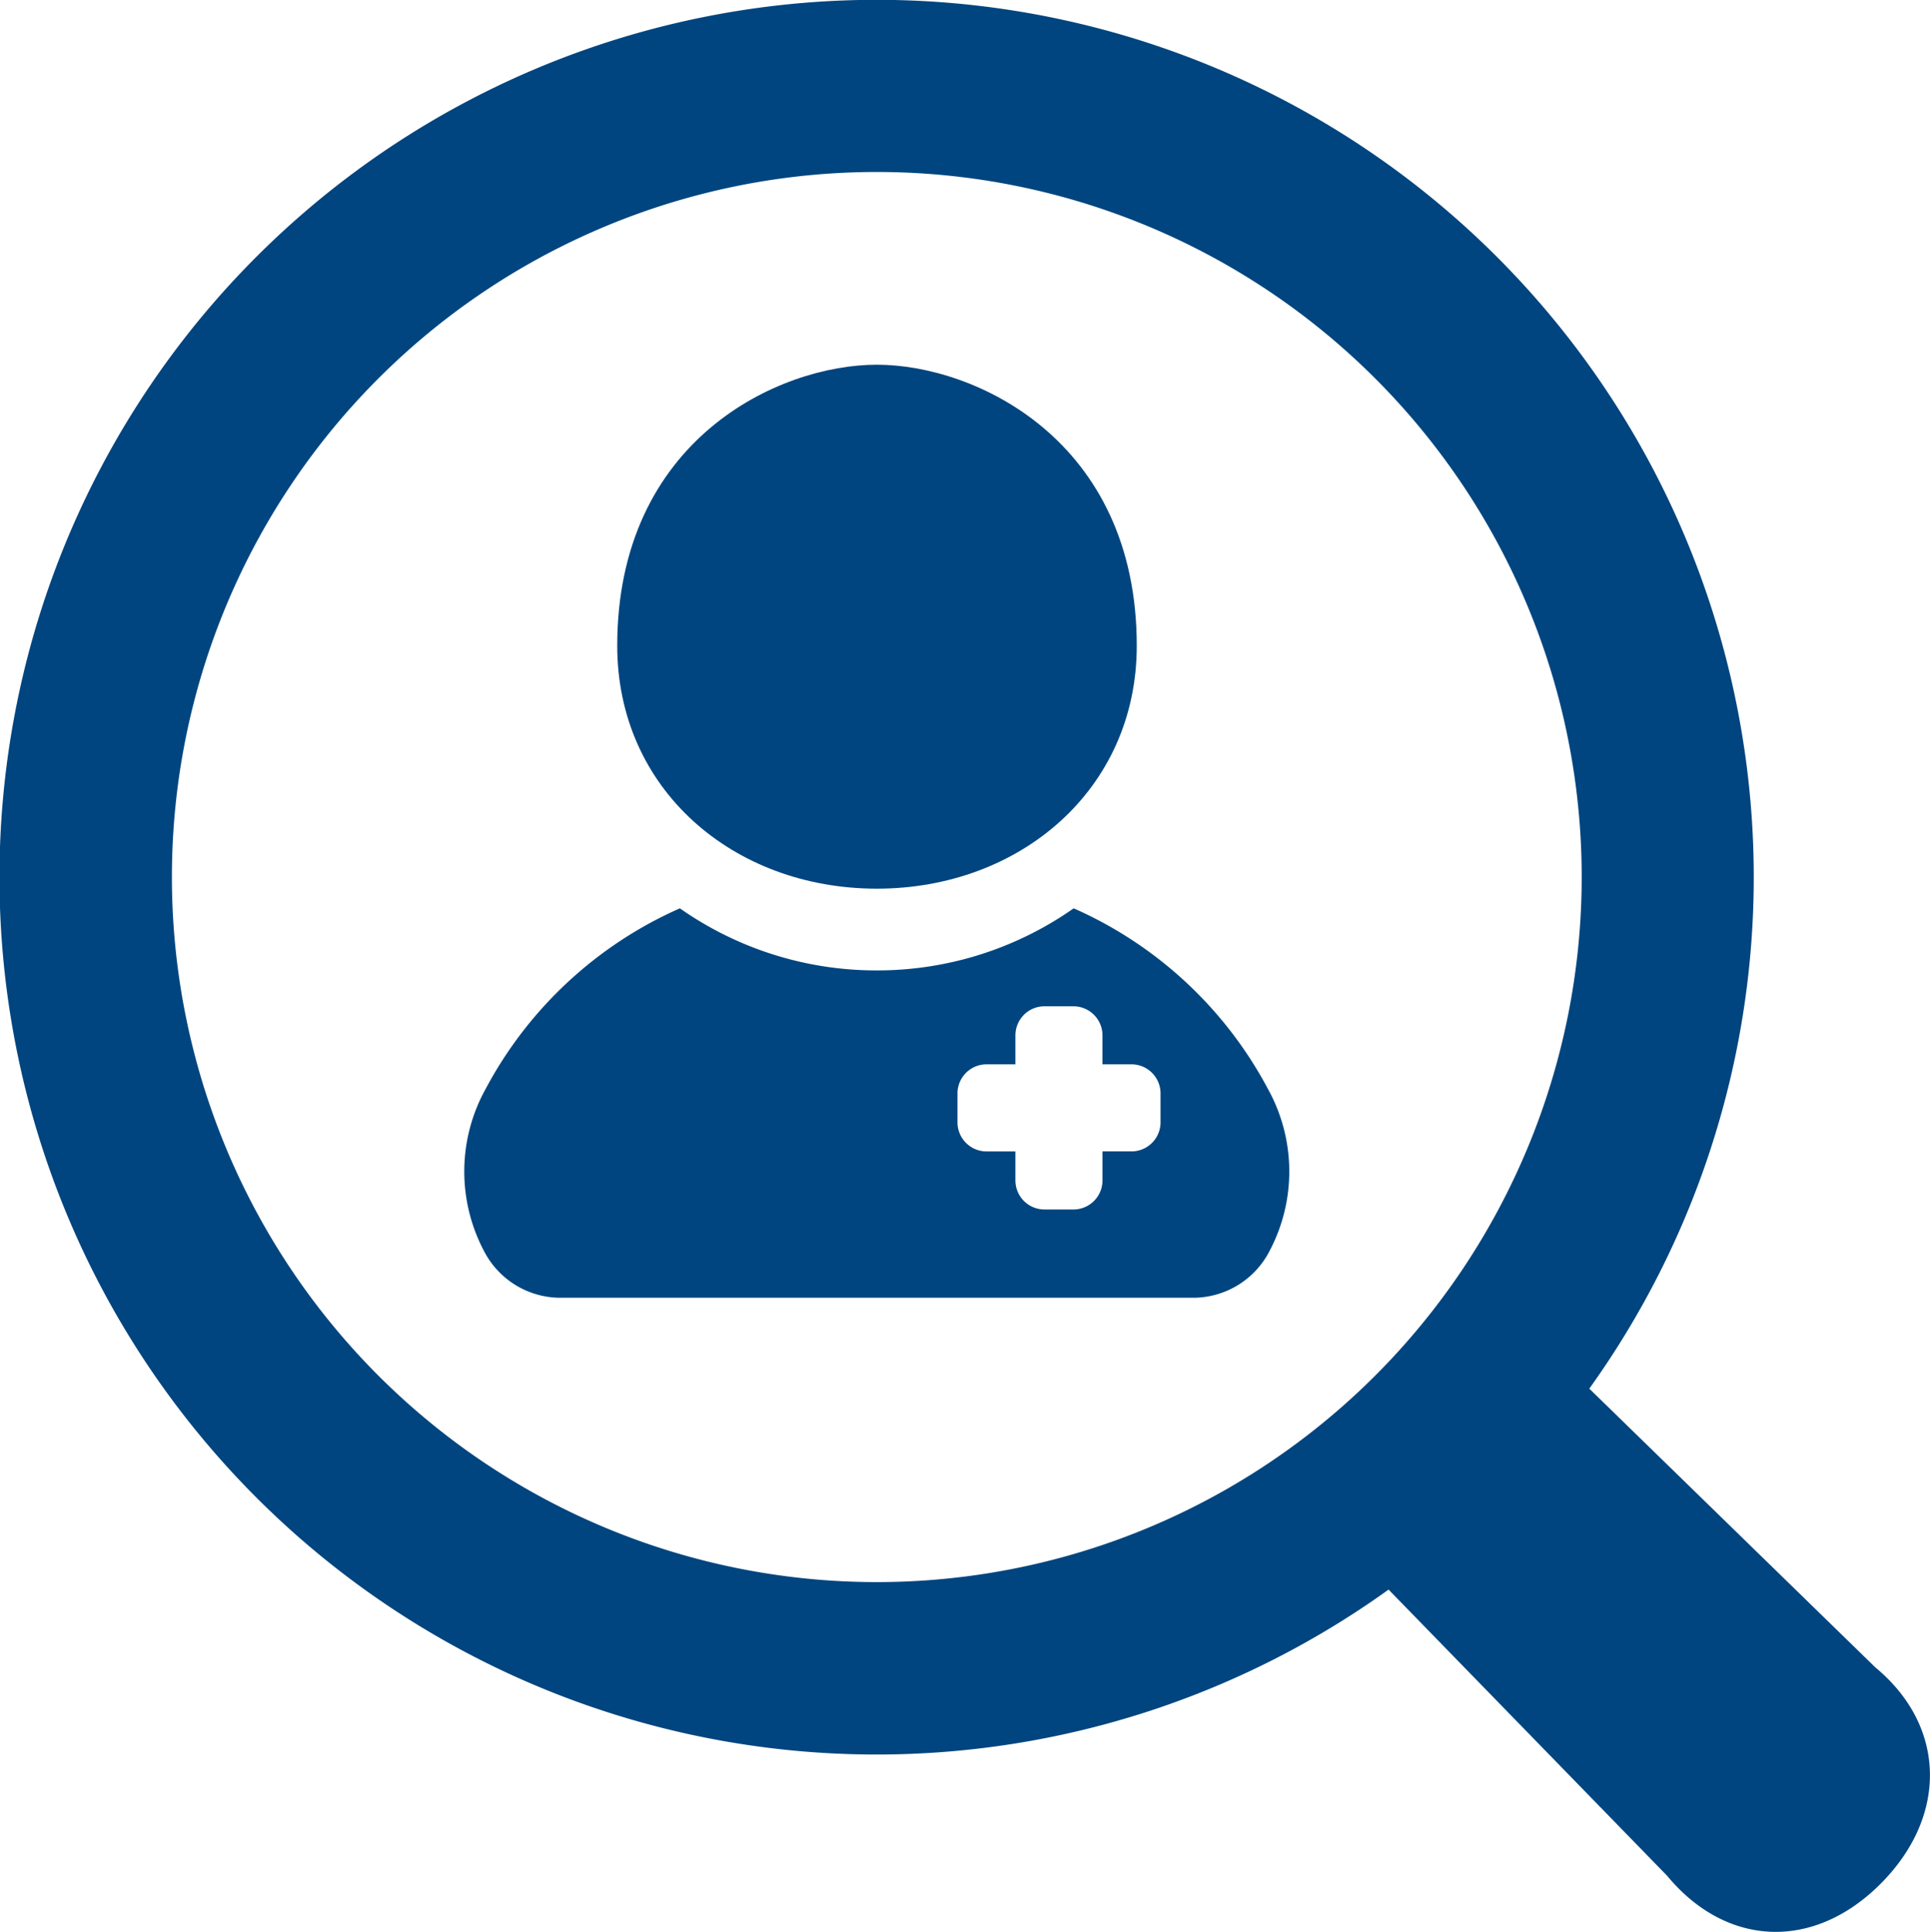
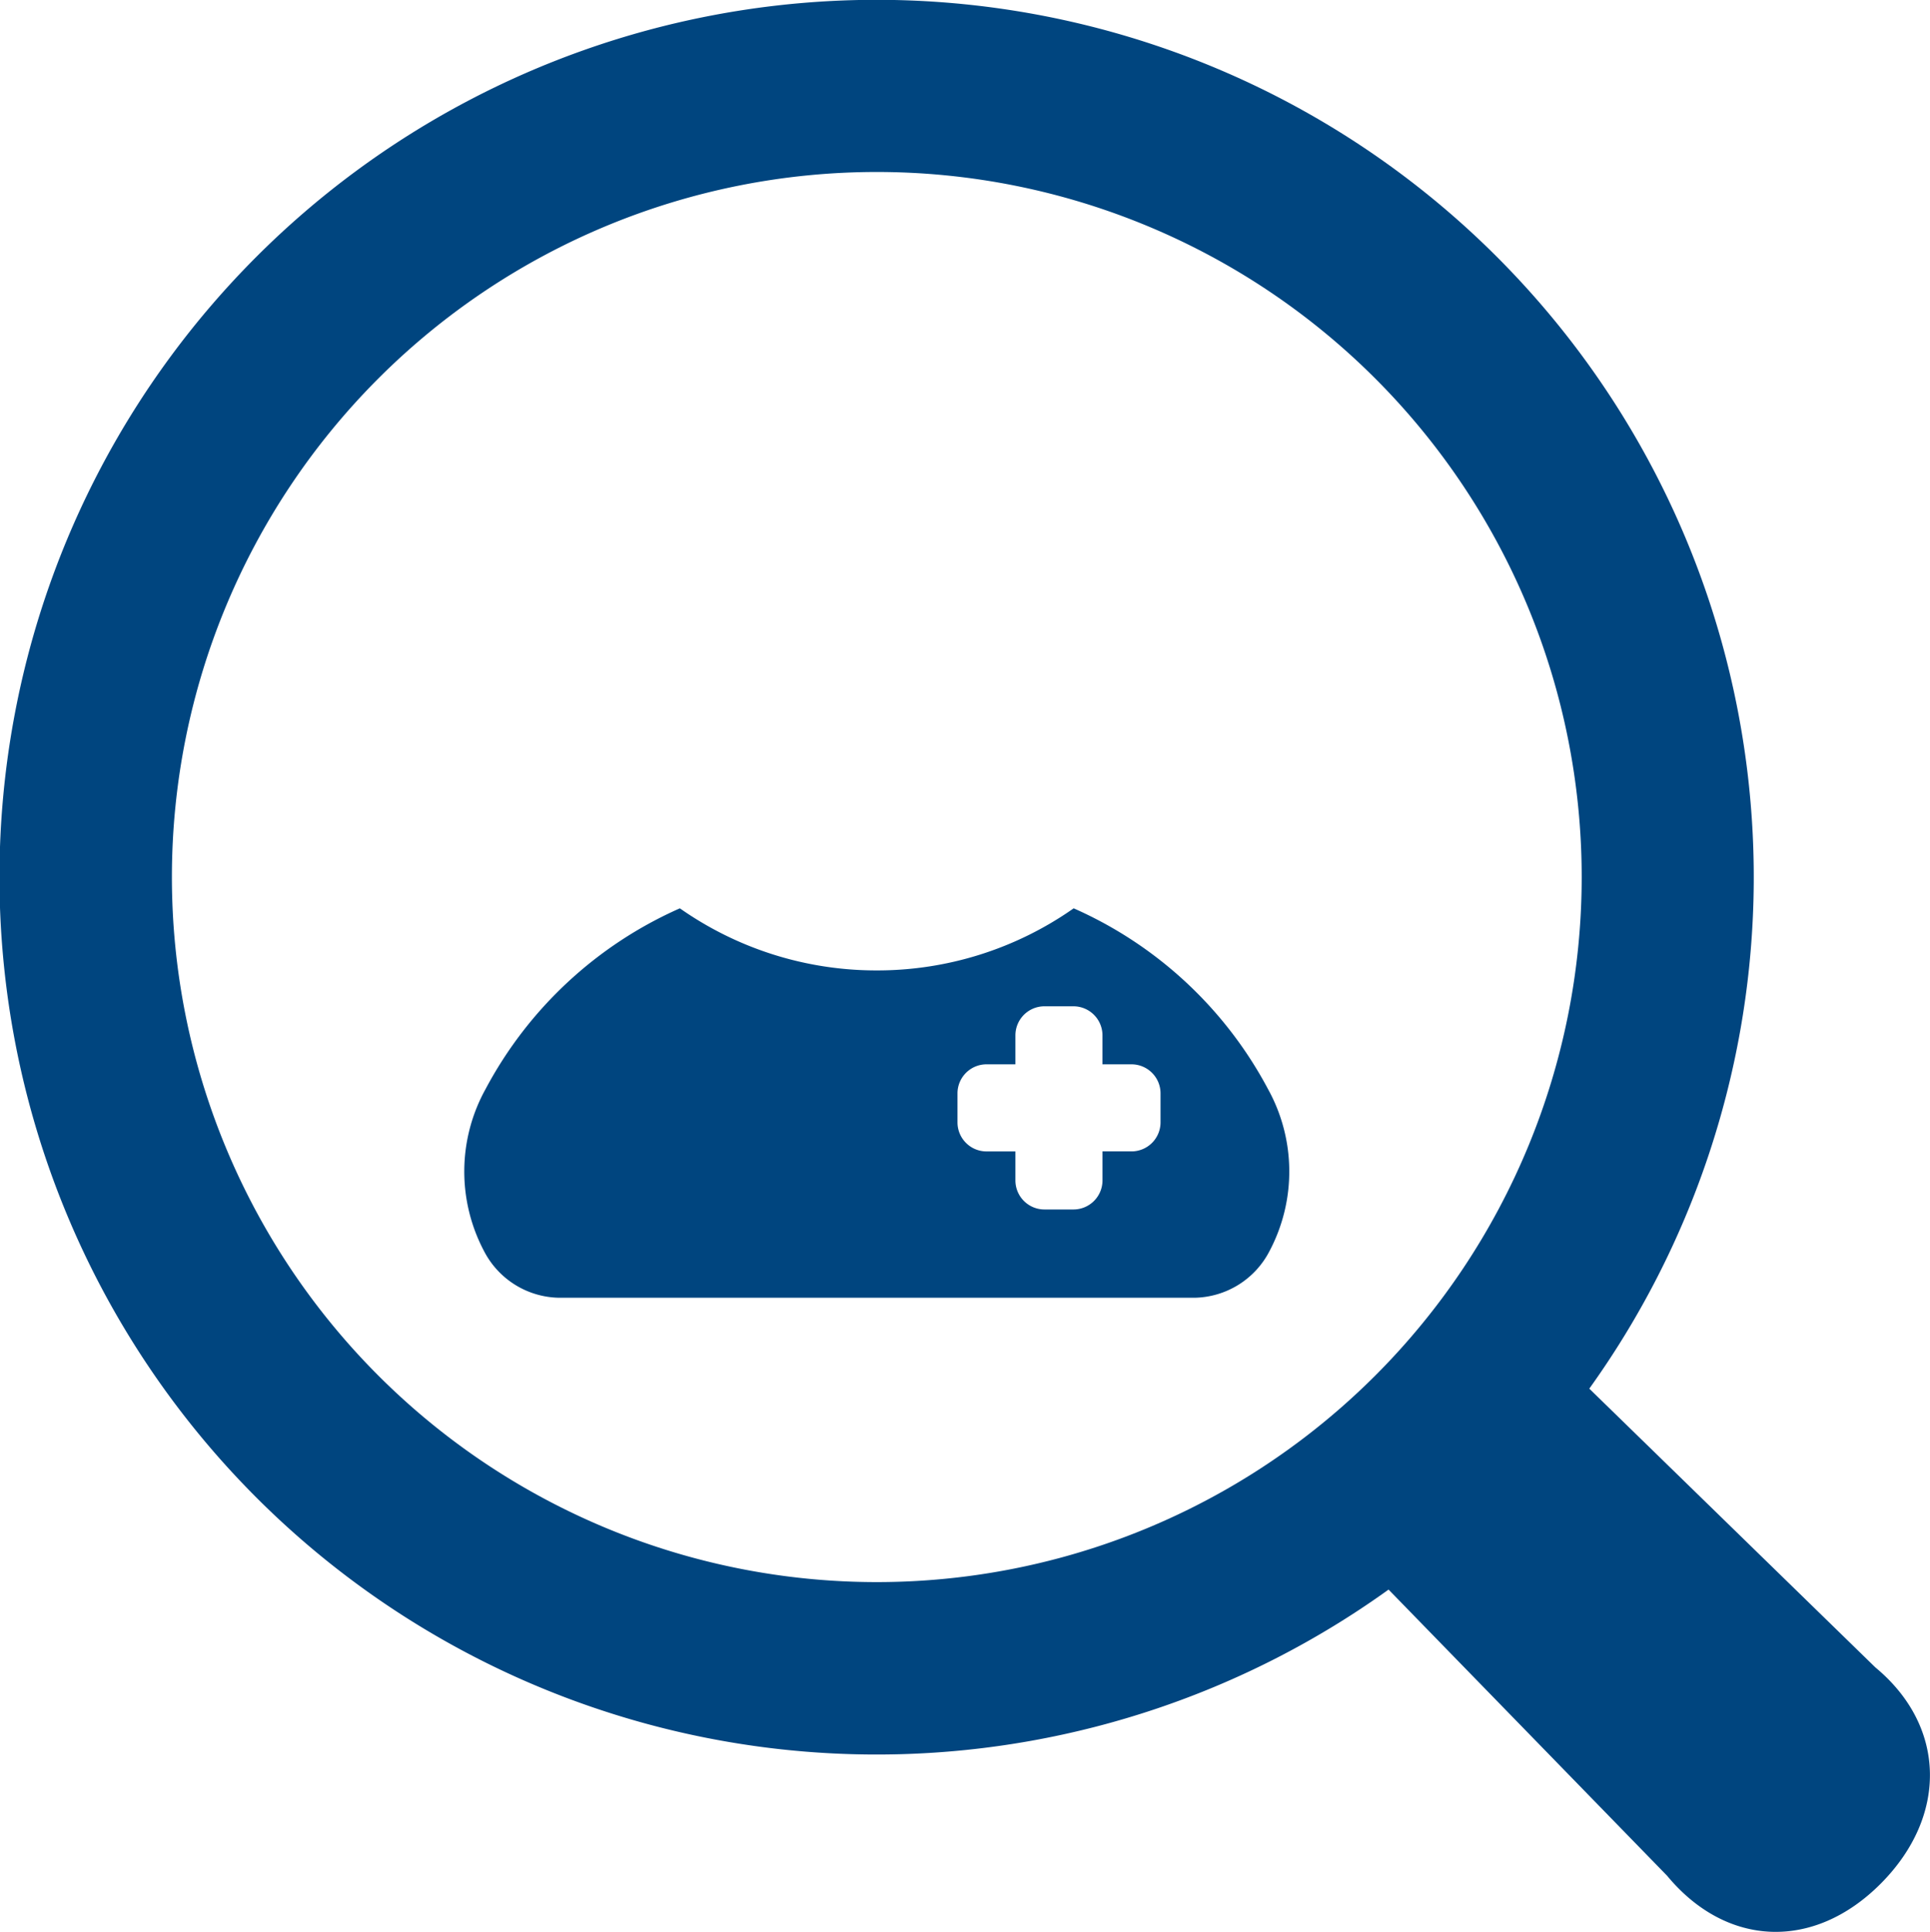
<svg xmlns="http://www.w3.org/2000/svg" width="67.308" height="67.356" viewBox="0 0 67.308 67.356">
  <g id="ic_helicopter" transform="translate(-514.071 -54.389)">
    <path id="前面オブジェクトで型抜き_2" data-name="前面オブジェクトで型抜き 2" d="M25.464,13.578H3.308a3,3,0,0,1-2.621-1.63A5.934,5.934,0,0,1,.743,6.3,14.147,14.147,0,0,1,7.518,0a11.917,11.917,0,0,0,6.867,2.165A11.917,11.917,0,0,0,21.252,0a14.133,14.133,0,0,1,6.776,6.3,5.933,5.933,0,0,1,.057,5.644A3,3,0,0,1,25.464,13.578ZM18.208,5.439A1.013,1.013,0,0,0,17.2,6.451V7.463a1.013,1.013,0,0,0,1.012,1.013H19.22V9.487A1.013,1.013,0,0,0,20.232,10.5h1.013a1.013,1.013,0,0,0,1.012-1.012V8.475h1.012a1.013,1.013,0,0,0,1.012-1.013V6.451a1.013,1.013,0,0,0-1.012-1.012H22.256V4.428a1.013,1.013,0,0,0-1.012-1.012H20.232A1.013,1.013,0,0,0,19.22,4.428V5.439Z" transform="translate(530.263 86.059)" fill="#00457f" />
-     <path id="パス_475" data-name="パス 475" d="M172.814,108.274c5,0,9.065-3.466,9.065-8.469,0-7.174-5.636-9.8-9.065-9.8s-9.053,2.622-9.053,9.8C163.761,104.808,167.81,108.274,172.814,108.274Z" transform="translate(371.836 -22.9)" fill="#00457f" />
-     <path id="パス_476" data-name="パス 476" d="M65.587,58.137,55.61,48.417a30.59,30.59,0,1,0-7,7.006L58.323,65.4c2.058,2.485,5.1,2.631,7.446.281S68.07,60.194,65.587,58.137ZM13.378,47.961a24.583,24.583,0,1,1,34.768,0A24.584,24.584,0,0,1,13.378,47.961Z" transform="translate(513.887 54.389)" fill="#00457f" />
+     <path id="パス_476" data-name="パス 476" d="M65.587,58.137,55.61,48.417a30.59,30.59,0,1,0-7,7.006L58.323,65.4c2.058,2.485,5.1,2.631,7.446.281S68.07,60.194,65.587,58.137M13.378,47.961a24.583,24.583,0,1,1,34.768,0A24.584,24.584,0,0,1,13.378,47.961Z" transform="translate(513.887 54.389)" fill="#00457f" />
  </g>
</svg>